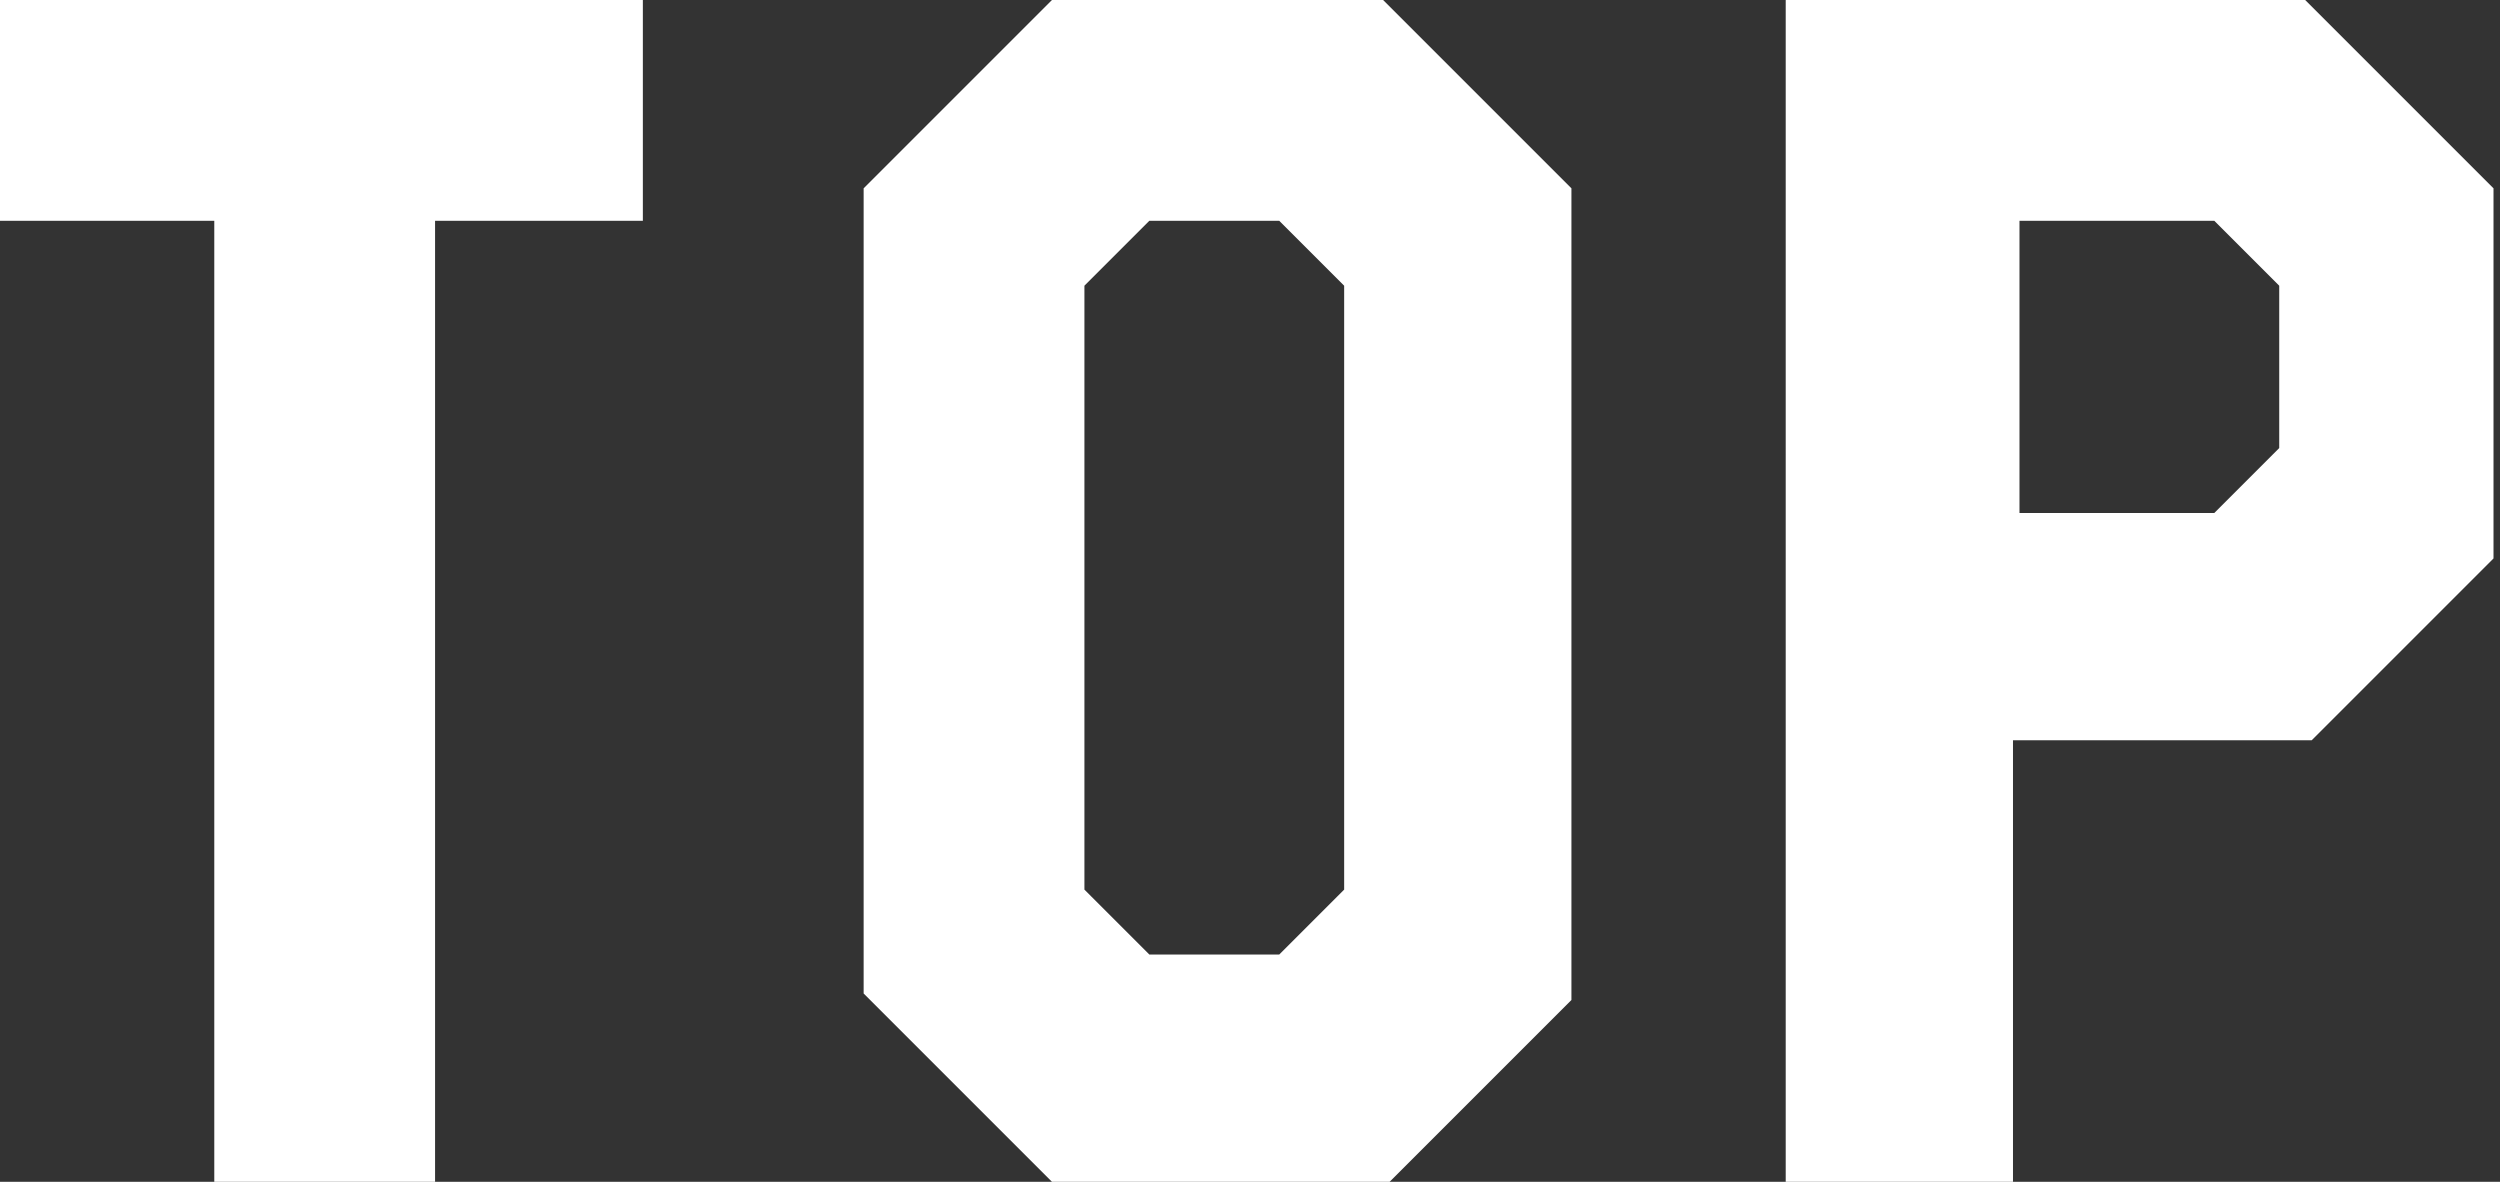
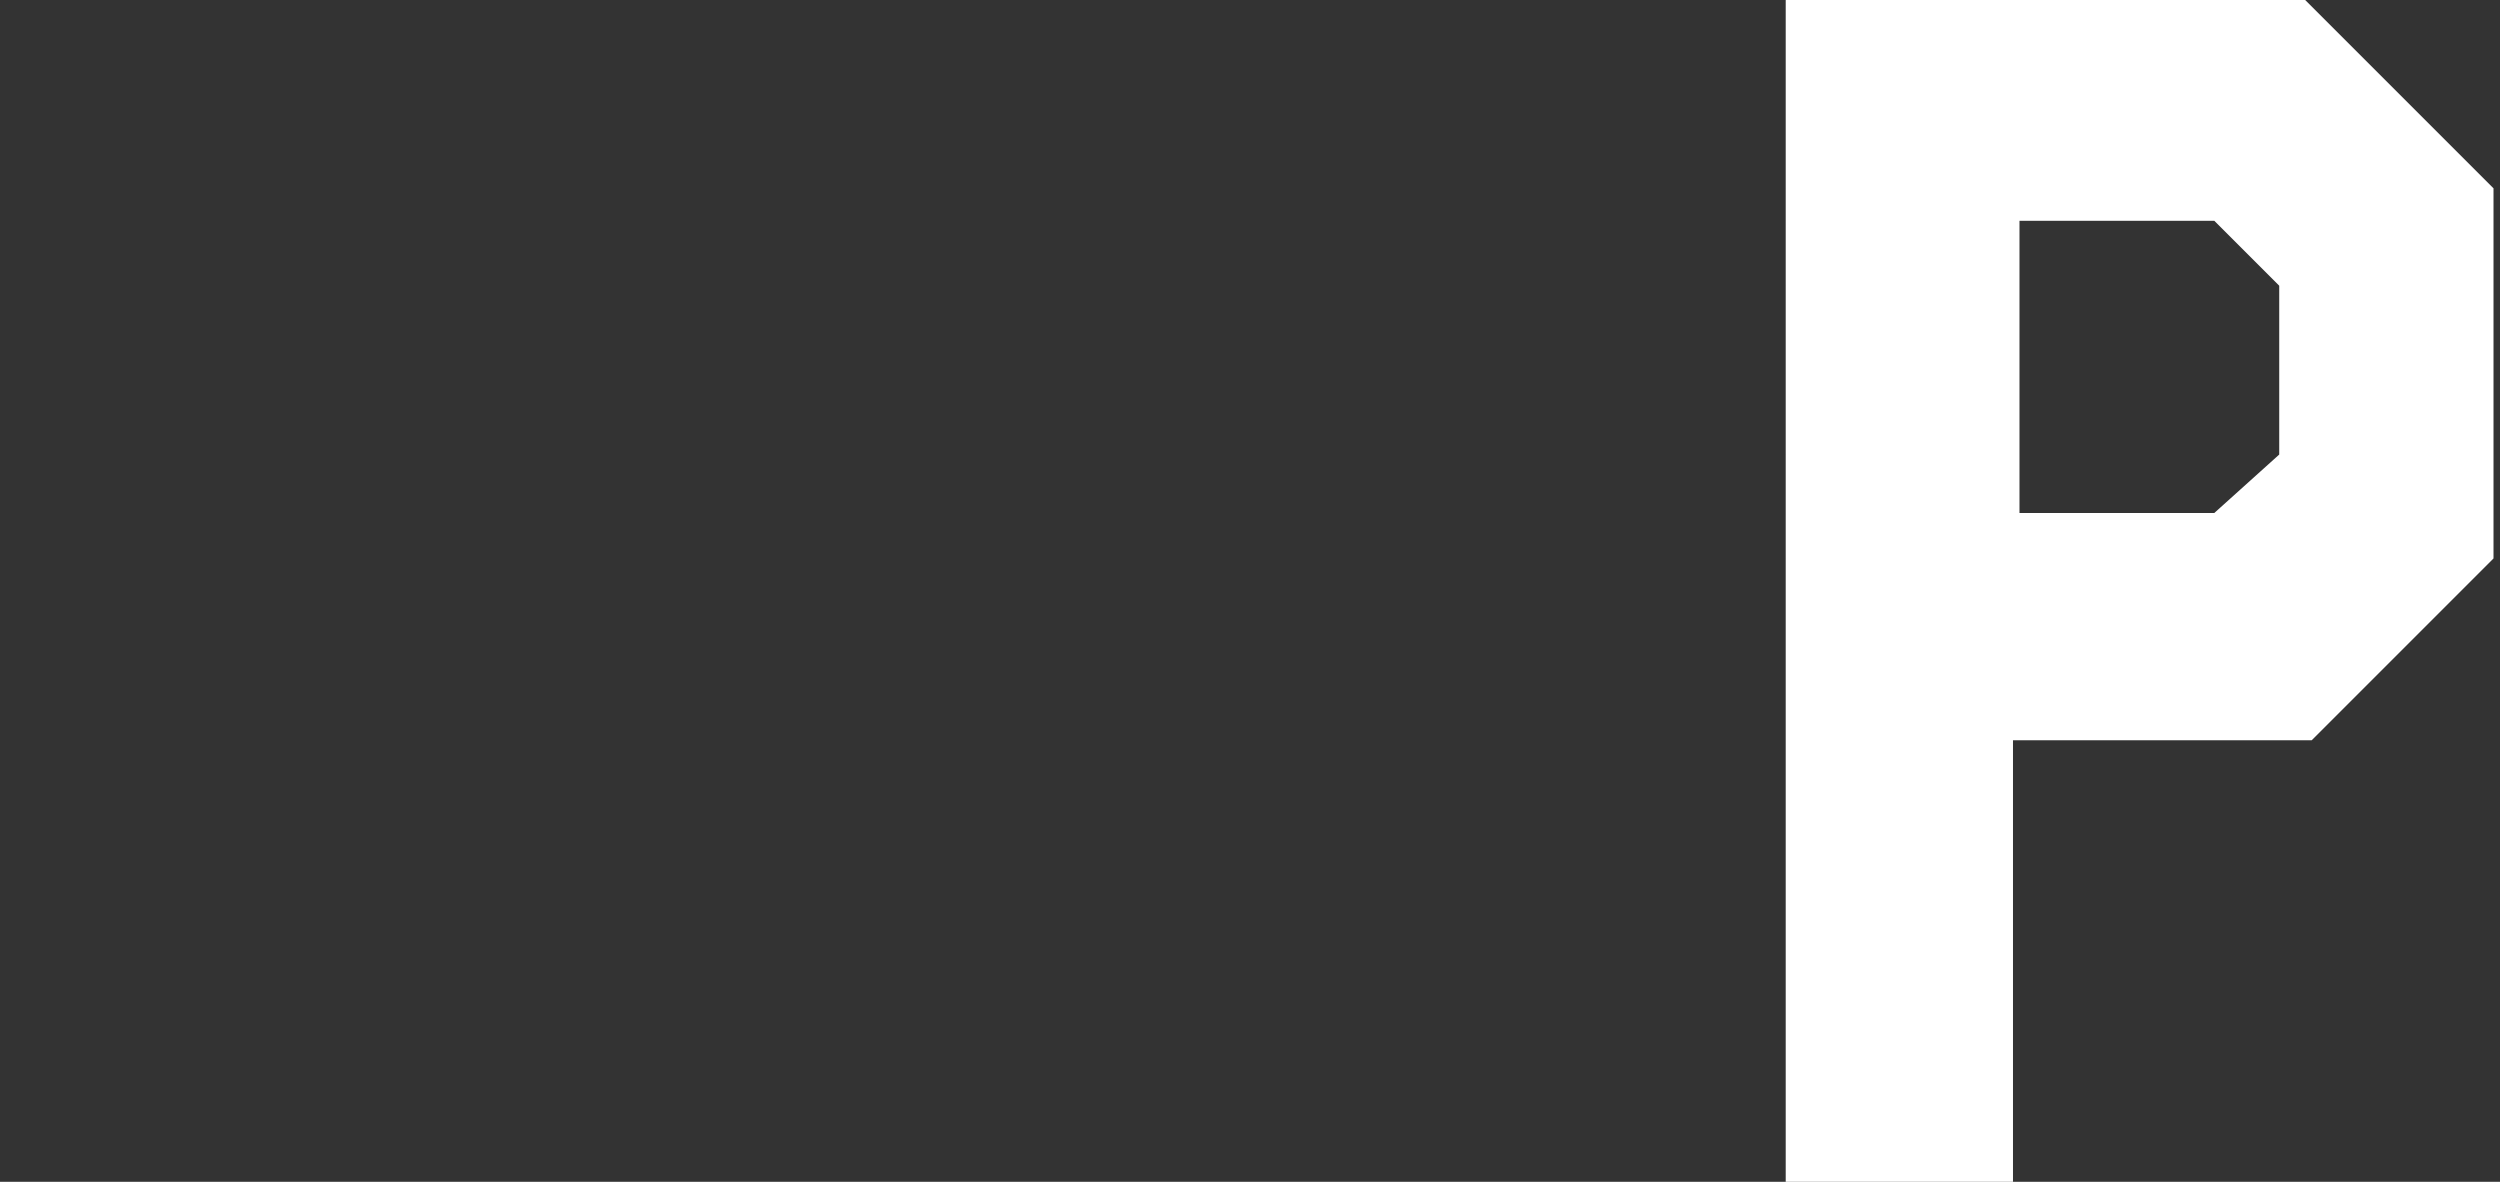
<svg xmlns="http://www.w3.org/2000/svg" id="b" viewBox="0 0 38.5 18.2">
  <rect x="0" y="0" width="38.5" height="18.2" fill="#333333" stroke="none" />
  <g id="c">
-     <path d="M9.9,3.4h-3.2v14.8h-3.4V3.4H0V0h9.9v3.4Z" fill="#fff" />
-     <path d="M21.3,18.2h-5.1l-2.9-2.9V2.9l2.9-2.9h5.1l2.9,2.9v12.5l-2.9,2.9ZM20.7,13.8V4.4l-1-1h-2l-1,1v9.3l1,1h2l1-1Z" fill="#fff" />
-     <path d="M35.6,11.4h-4.6v6.8h-3.5V0h8l2.9,2.9v5.7l-2.9,2.9ZM35.1,7v-2.6l-1-1h-3v4.5h3l1-1Z" fill="#fff" />
+     <path d="M35.6,11.4h-4.6v6.8h-3.5V0h8l2.9,2.9v5.7l-2.9,2.9ZM35.1,7v-2.6l-1-1h-3v4.5h3Z" fill="#fff" />
  </g>
</svg>